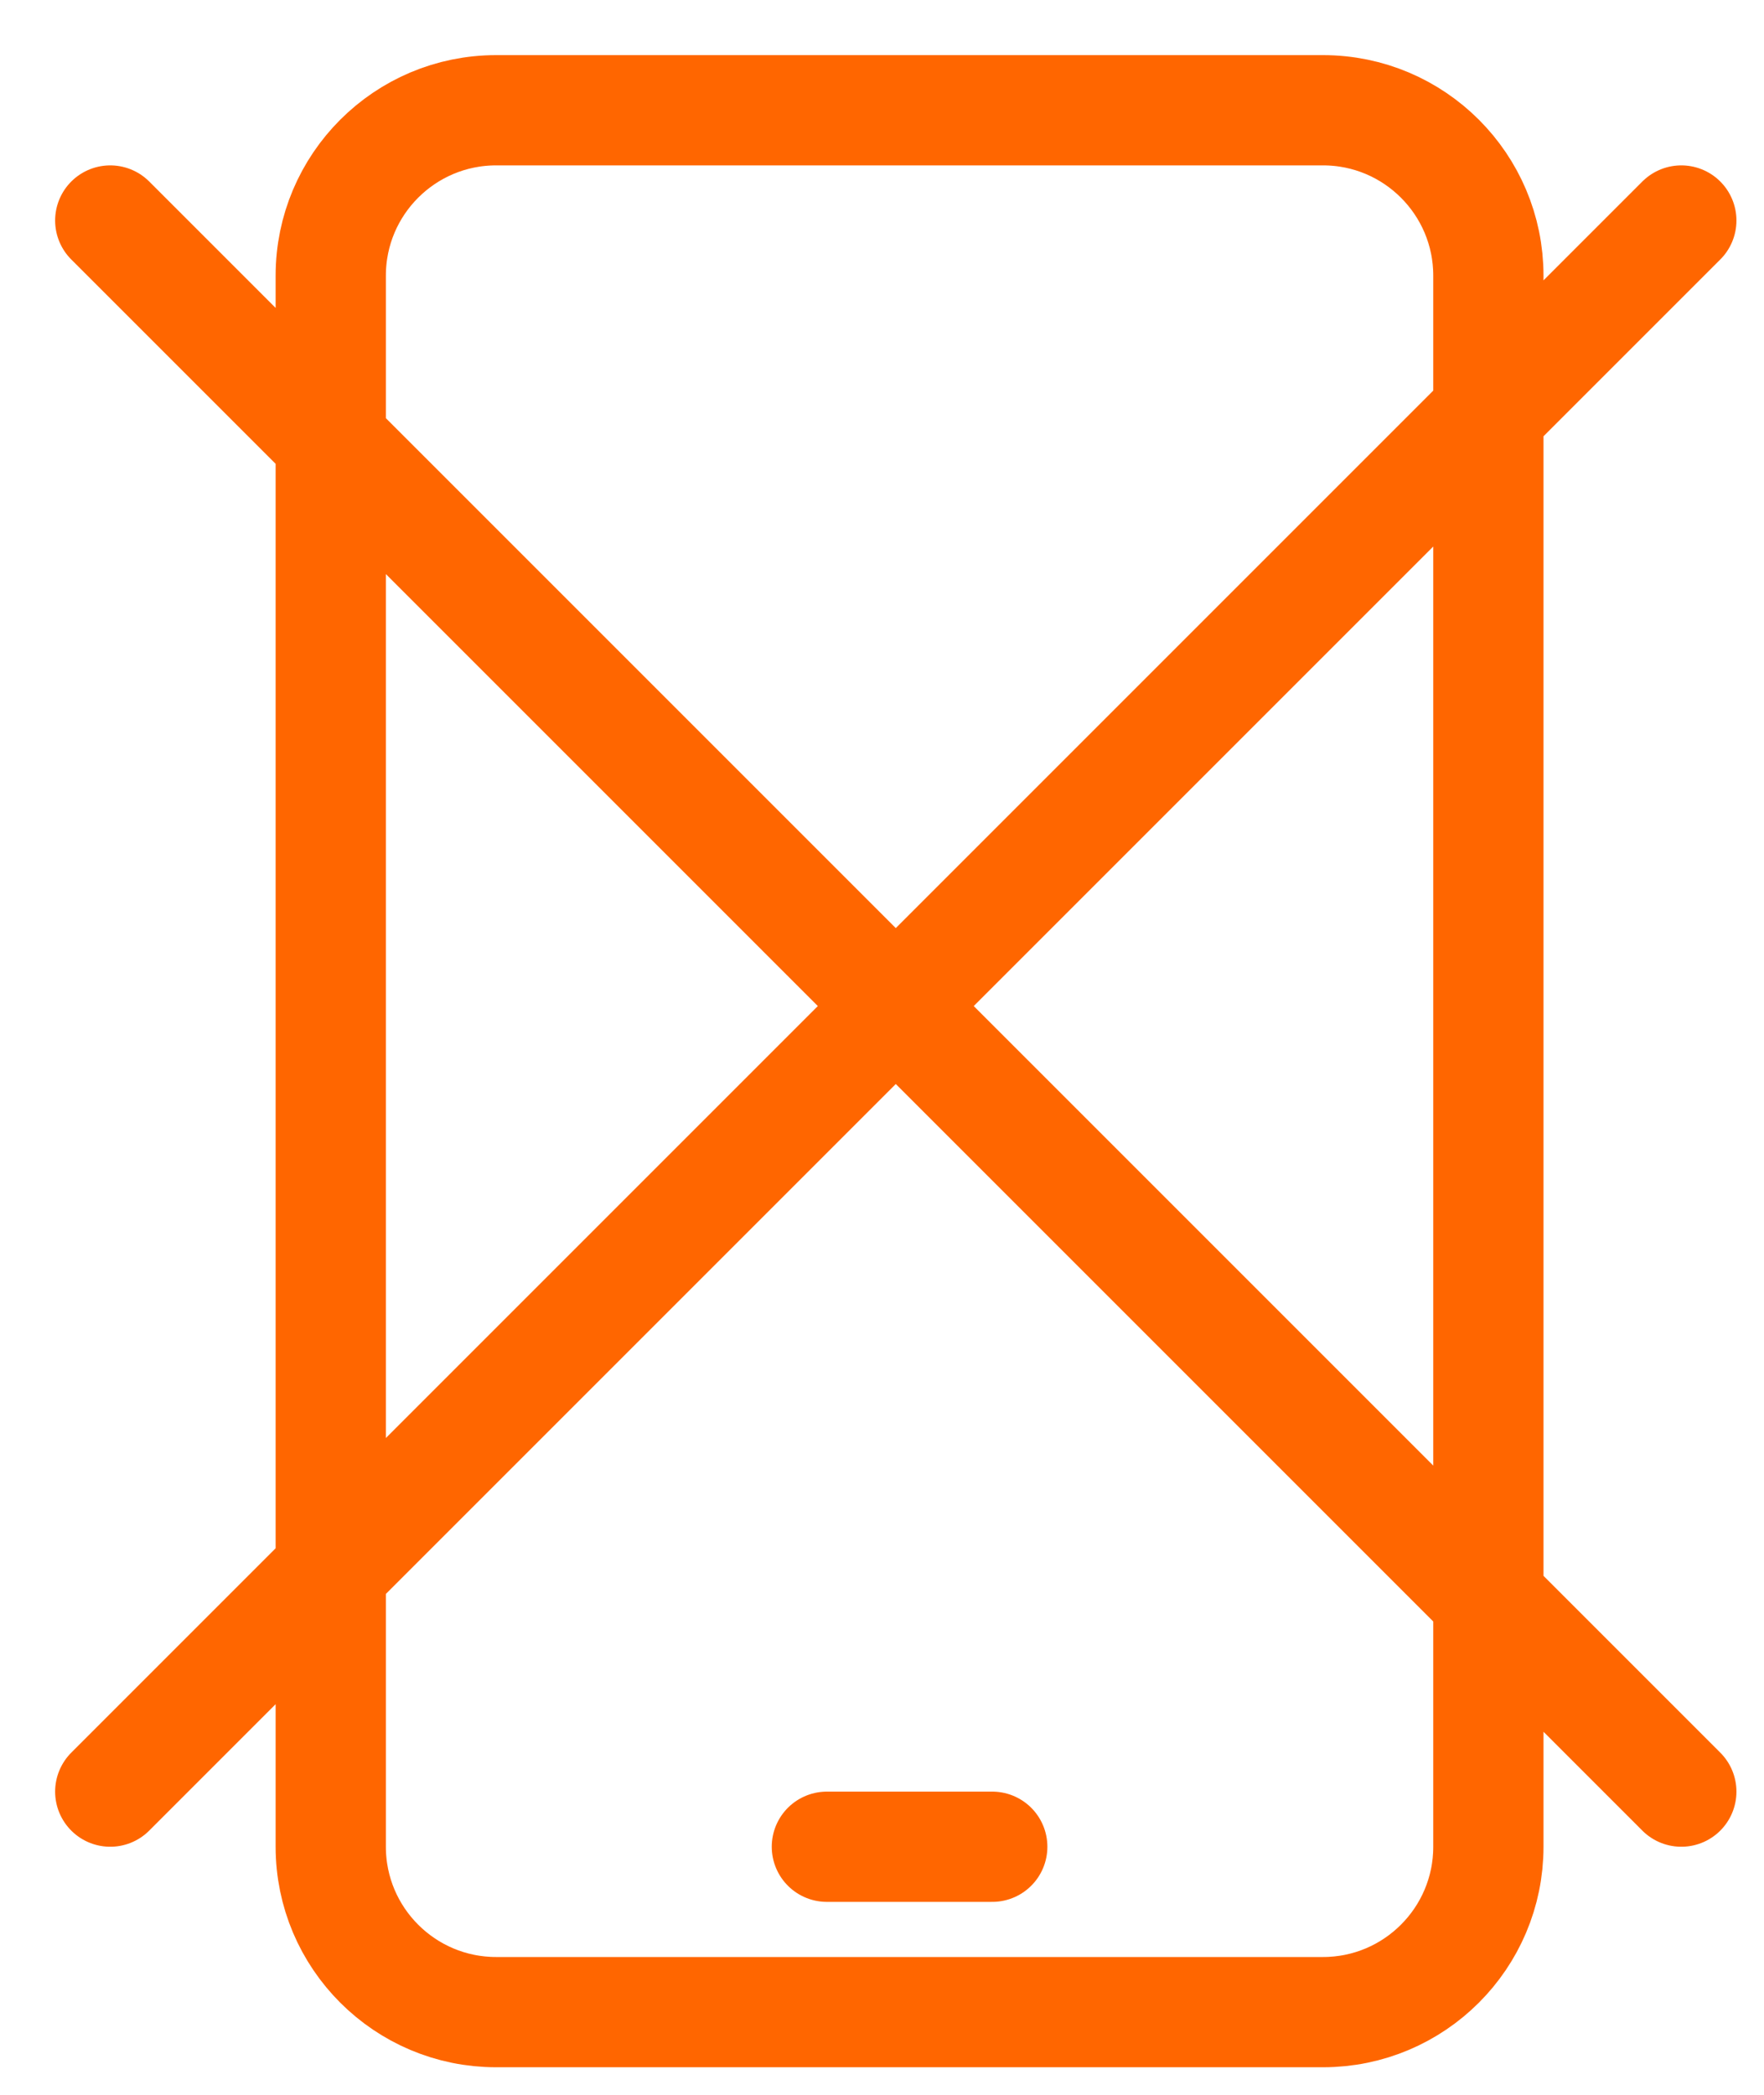
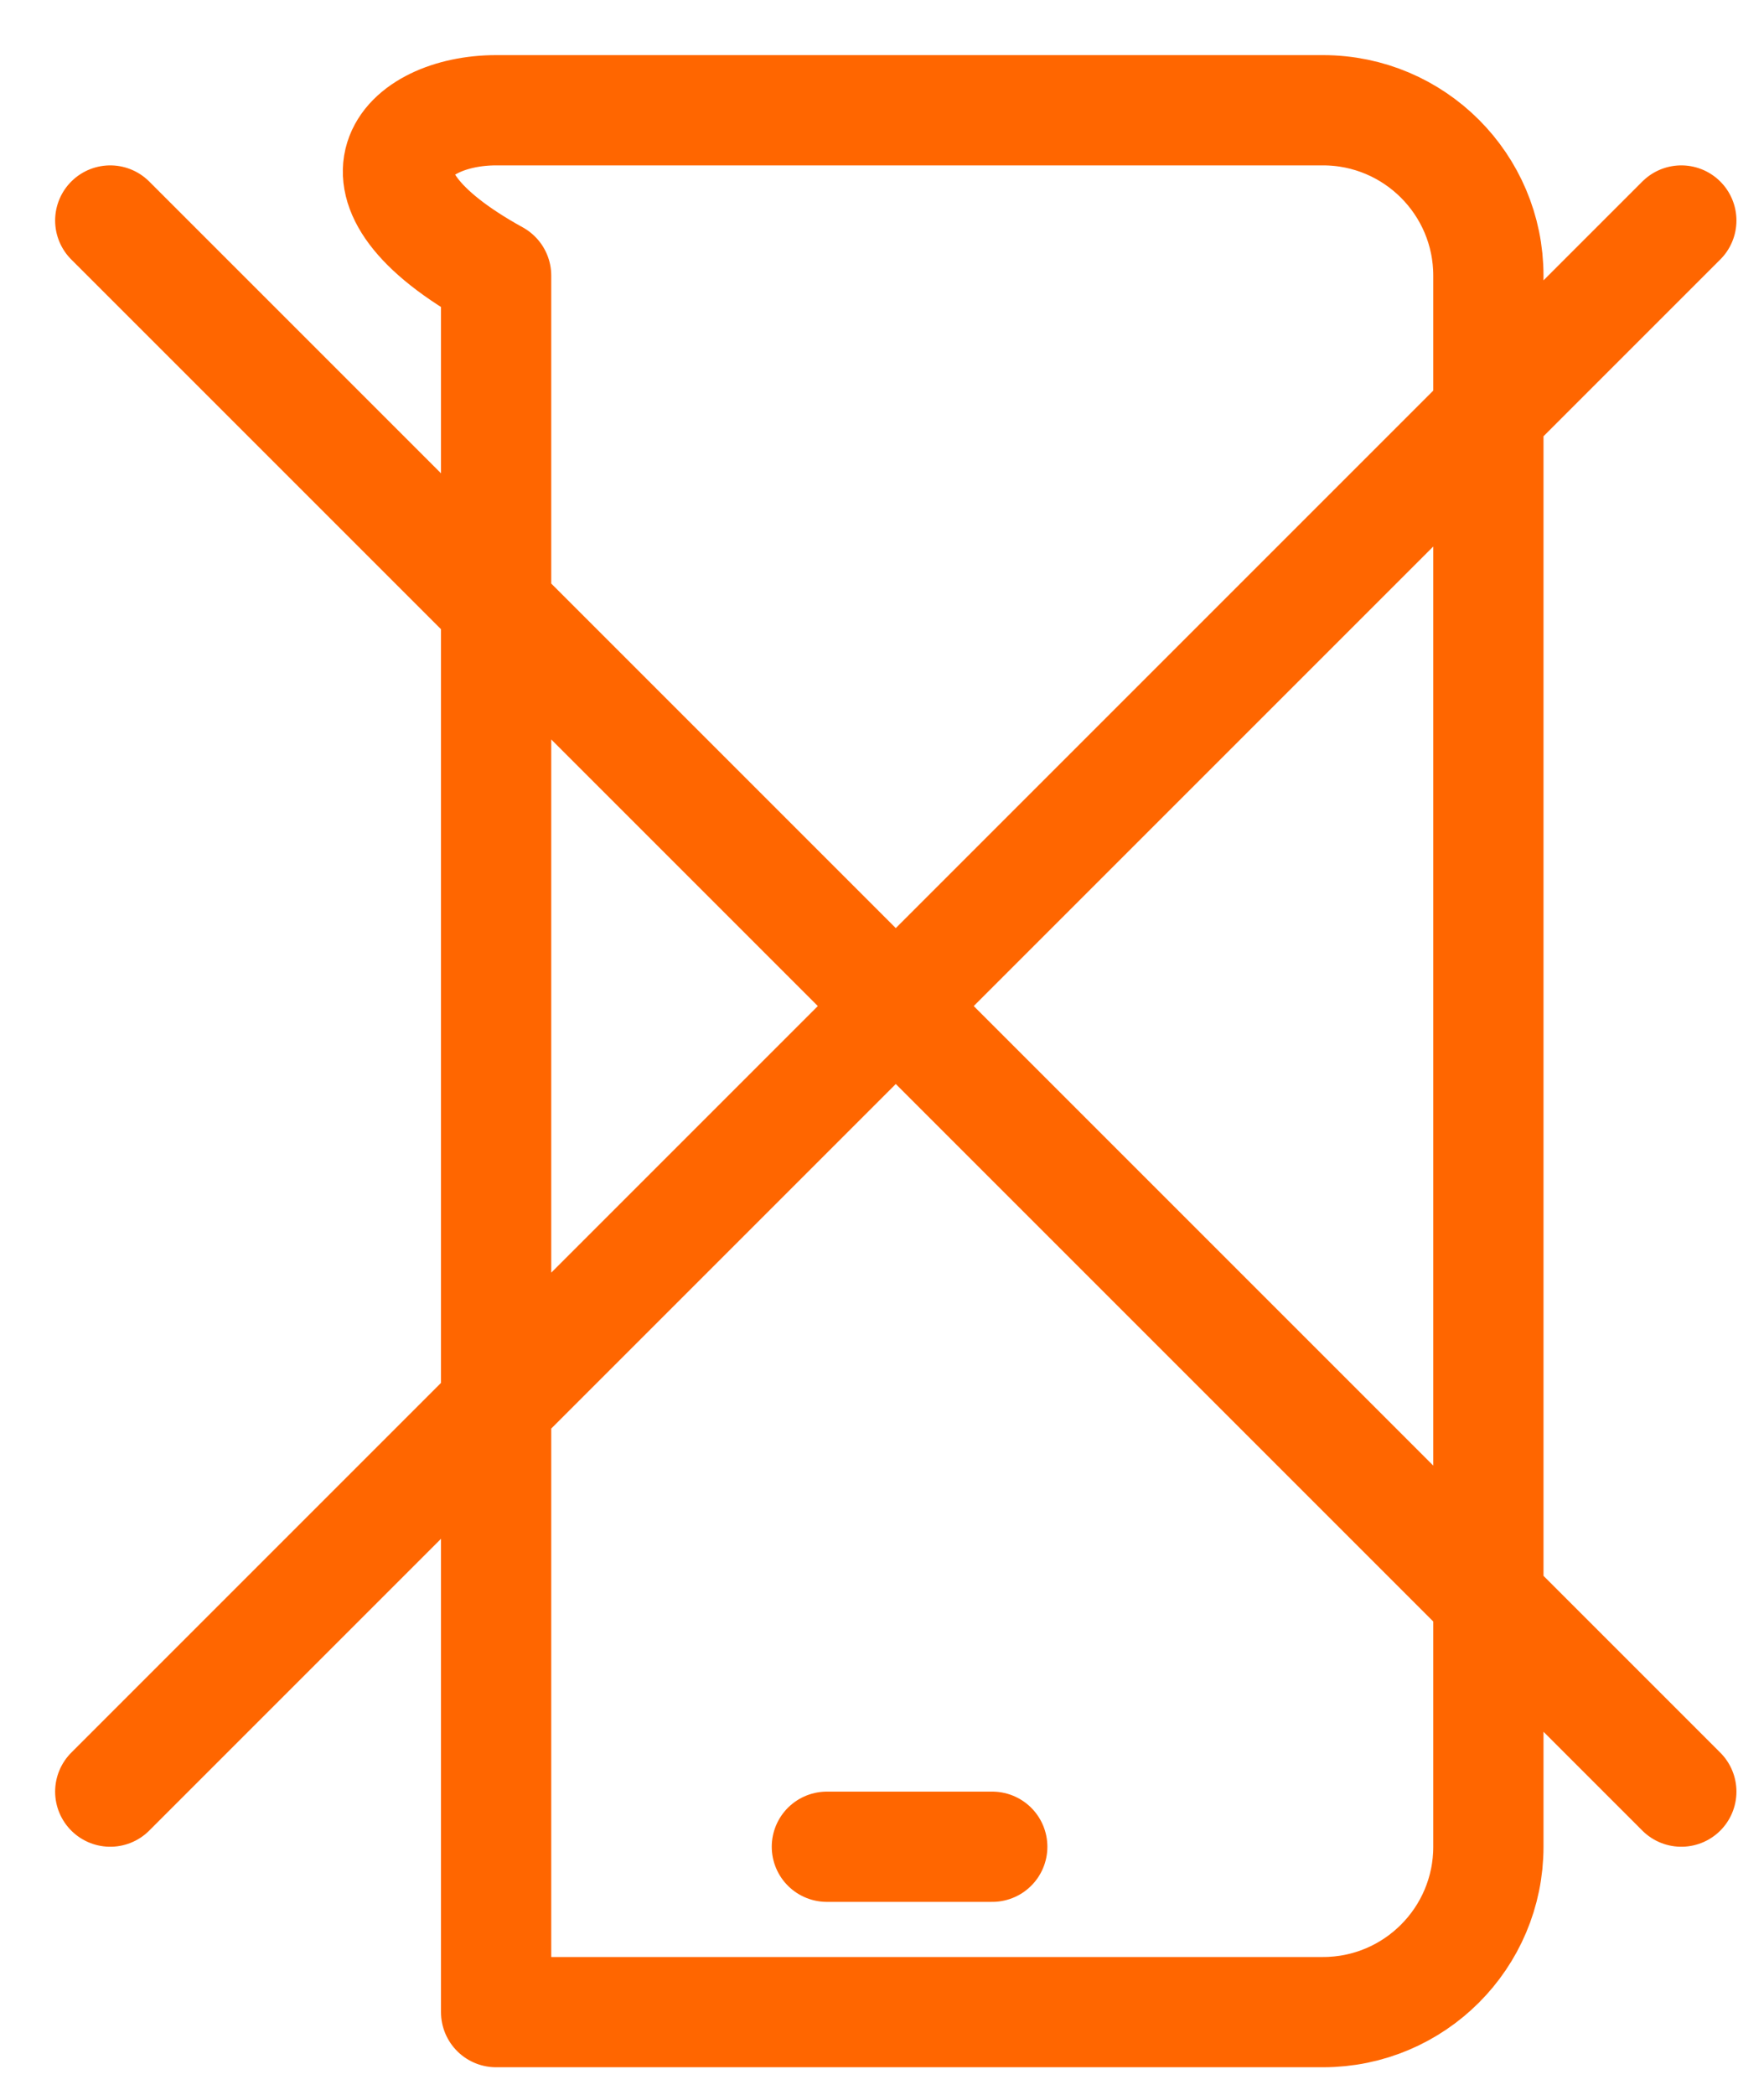
<svg xmlns="http://www.w3.org/2000/svg" width="16" height="19" viewBox="0 0 16 19" fill="none">
-   <path d="M7.5 16.75H9M1 2L8.125 9.125M8.125 9.125L15.25 16.25M8.125 9.125L1 16.25M8.125 9.125L15.25 2M4.5 1H12C12.828 1 13.5 1.672 13.5 2.5V16.75C13.5 17.578 12.828 18.25 12 18.25H4.5C3.672 18.25 3 17.578 3 16.75V2.5C3 1.672 3.672 1 4.5 1Z" stroke="#FF6600" stroke-linecap="round" stroke-linejoin="round" />
+   <path d="M7.5 16.75H9M1 2L8.125 9.125M8.125 9.125L15.25 16.25M8.125 9.125L1 16.25M8.125 9.125L15.25 2M4.5 1H12C12.828 1 13.5 1.672 13.5 2.5V16.75C13.5 17.578 12.828 18.25 12 18.25H4.5V2.5C3 1.672 3.672 1 4.5 1Z" stroke="#FF6600" stroke-linecap="round" stroke-linejoin="round" />
</svg>